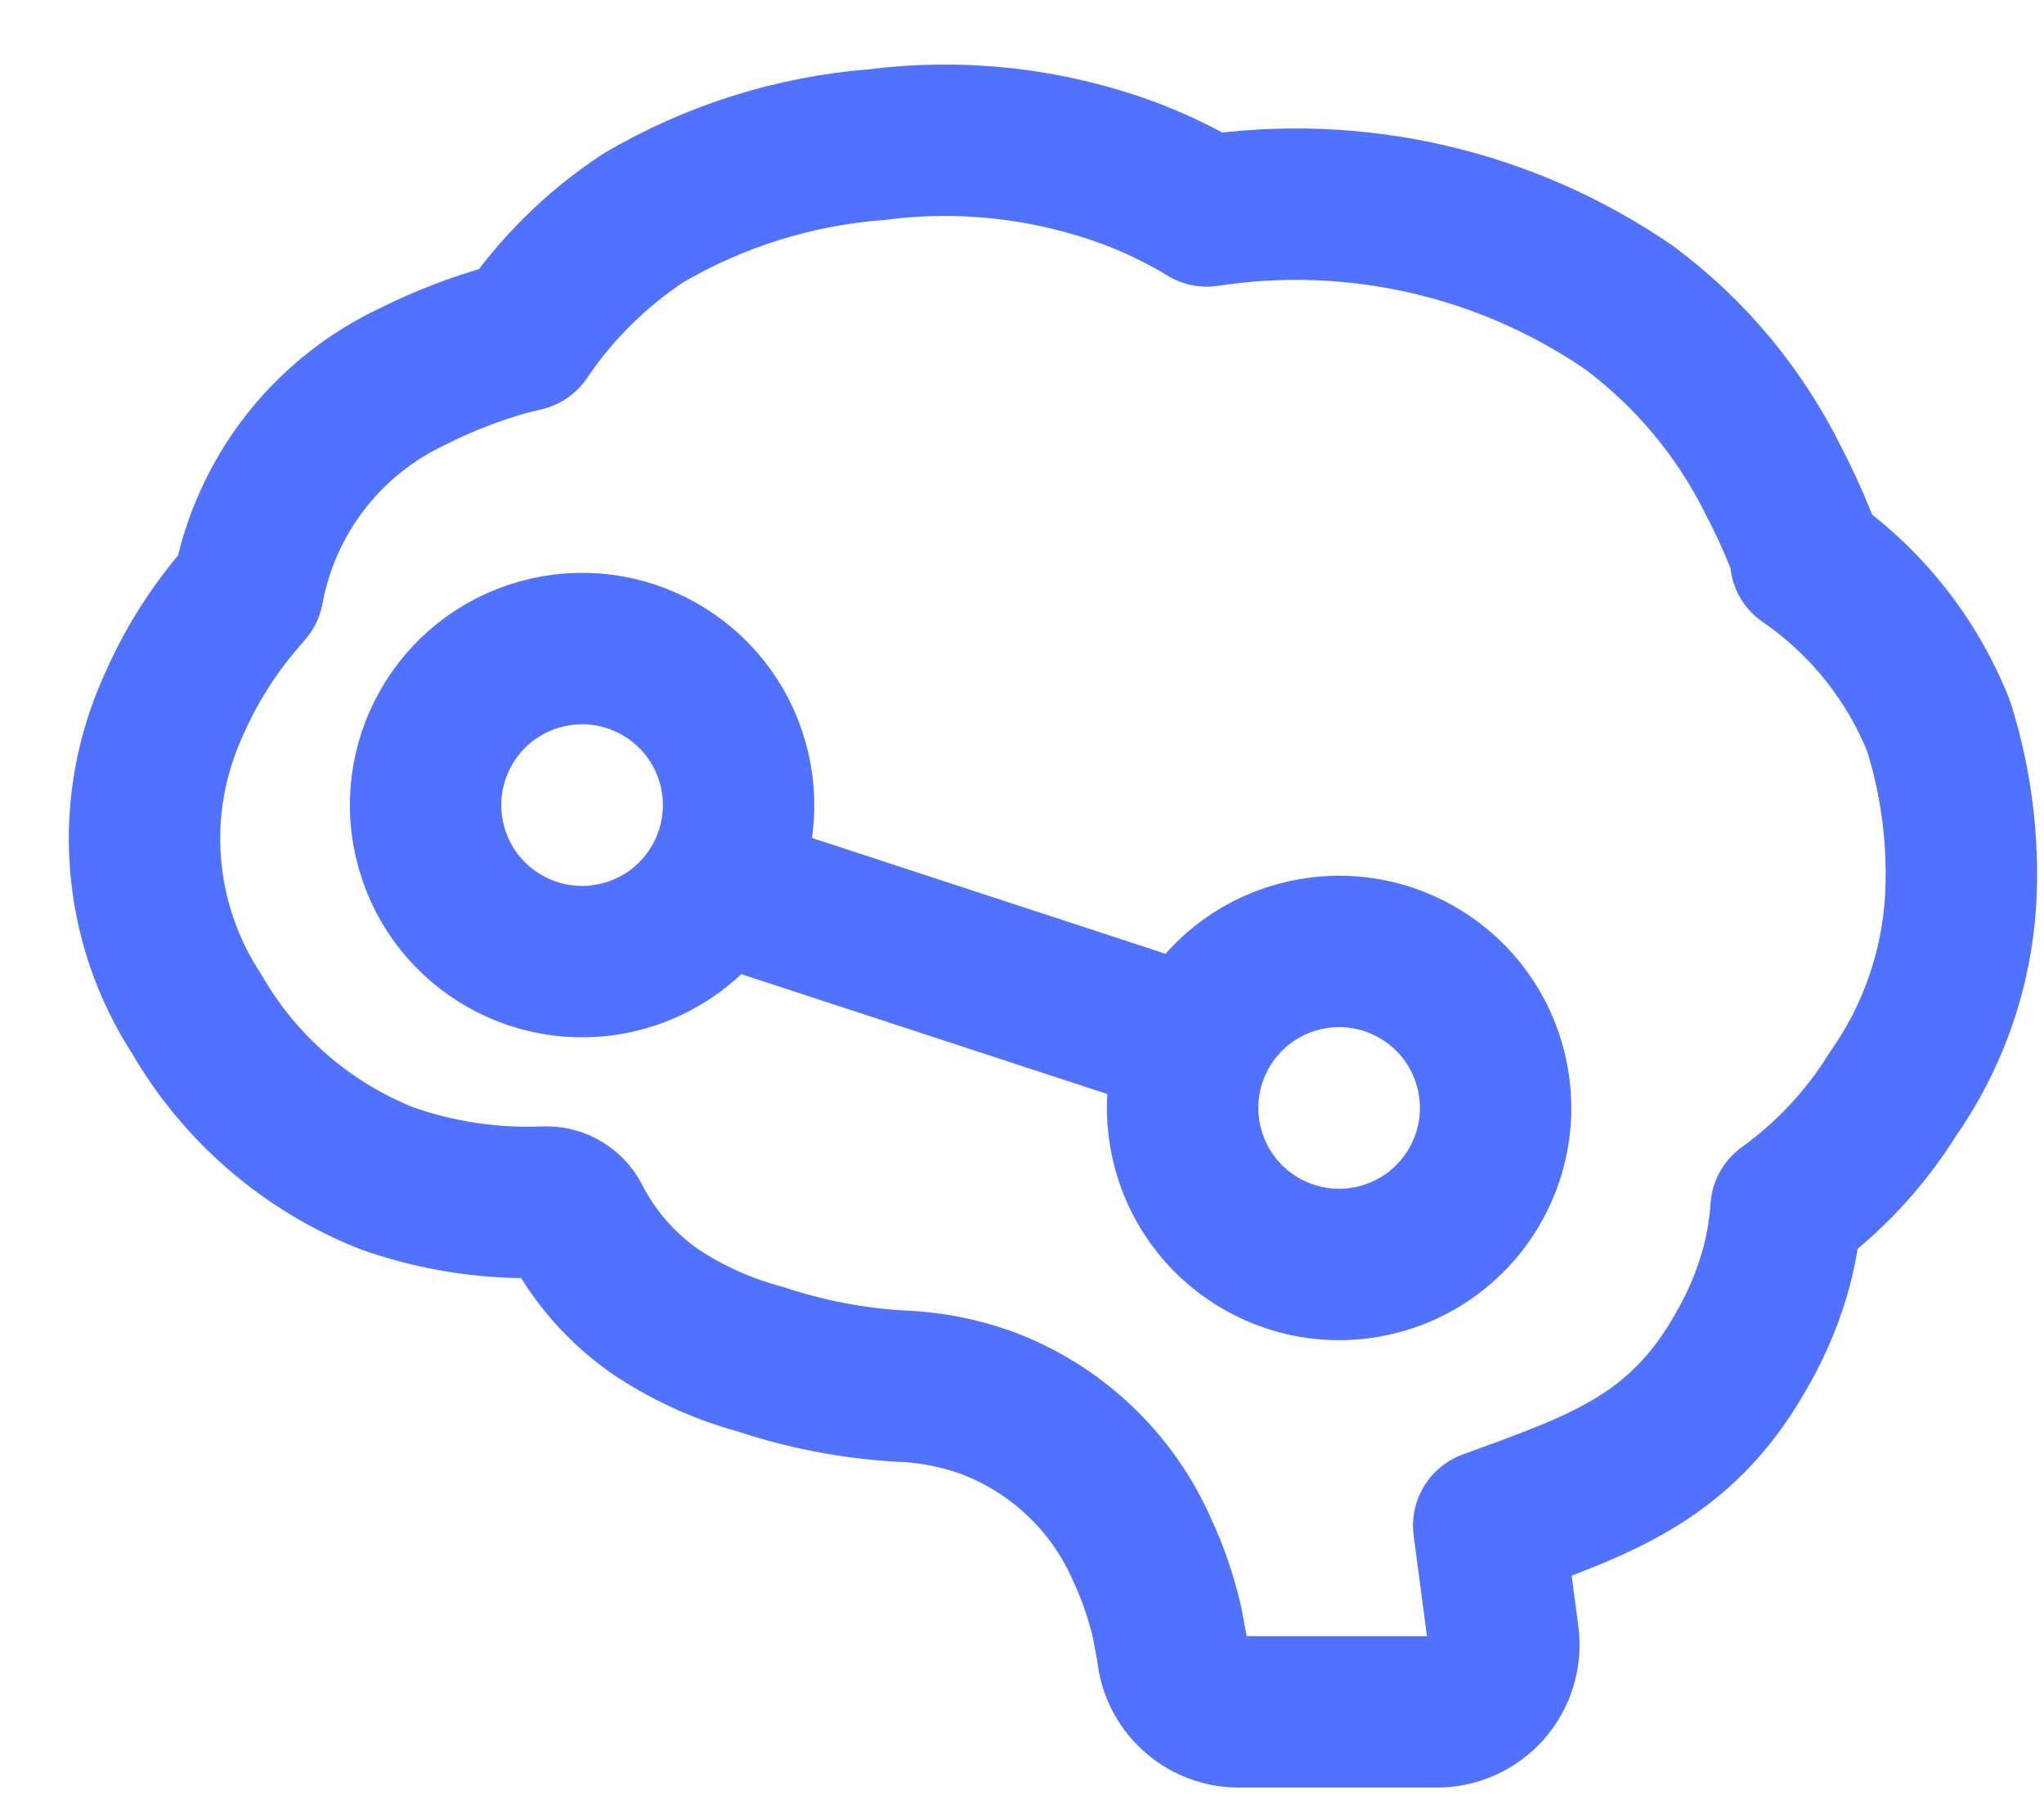
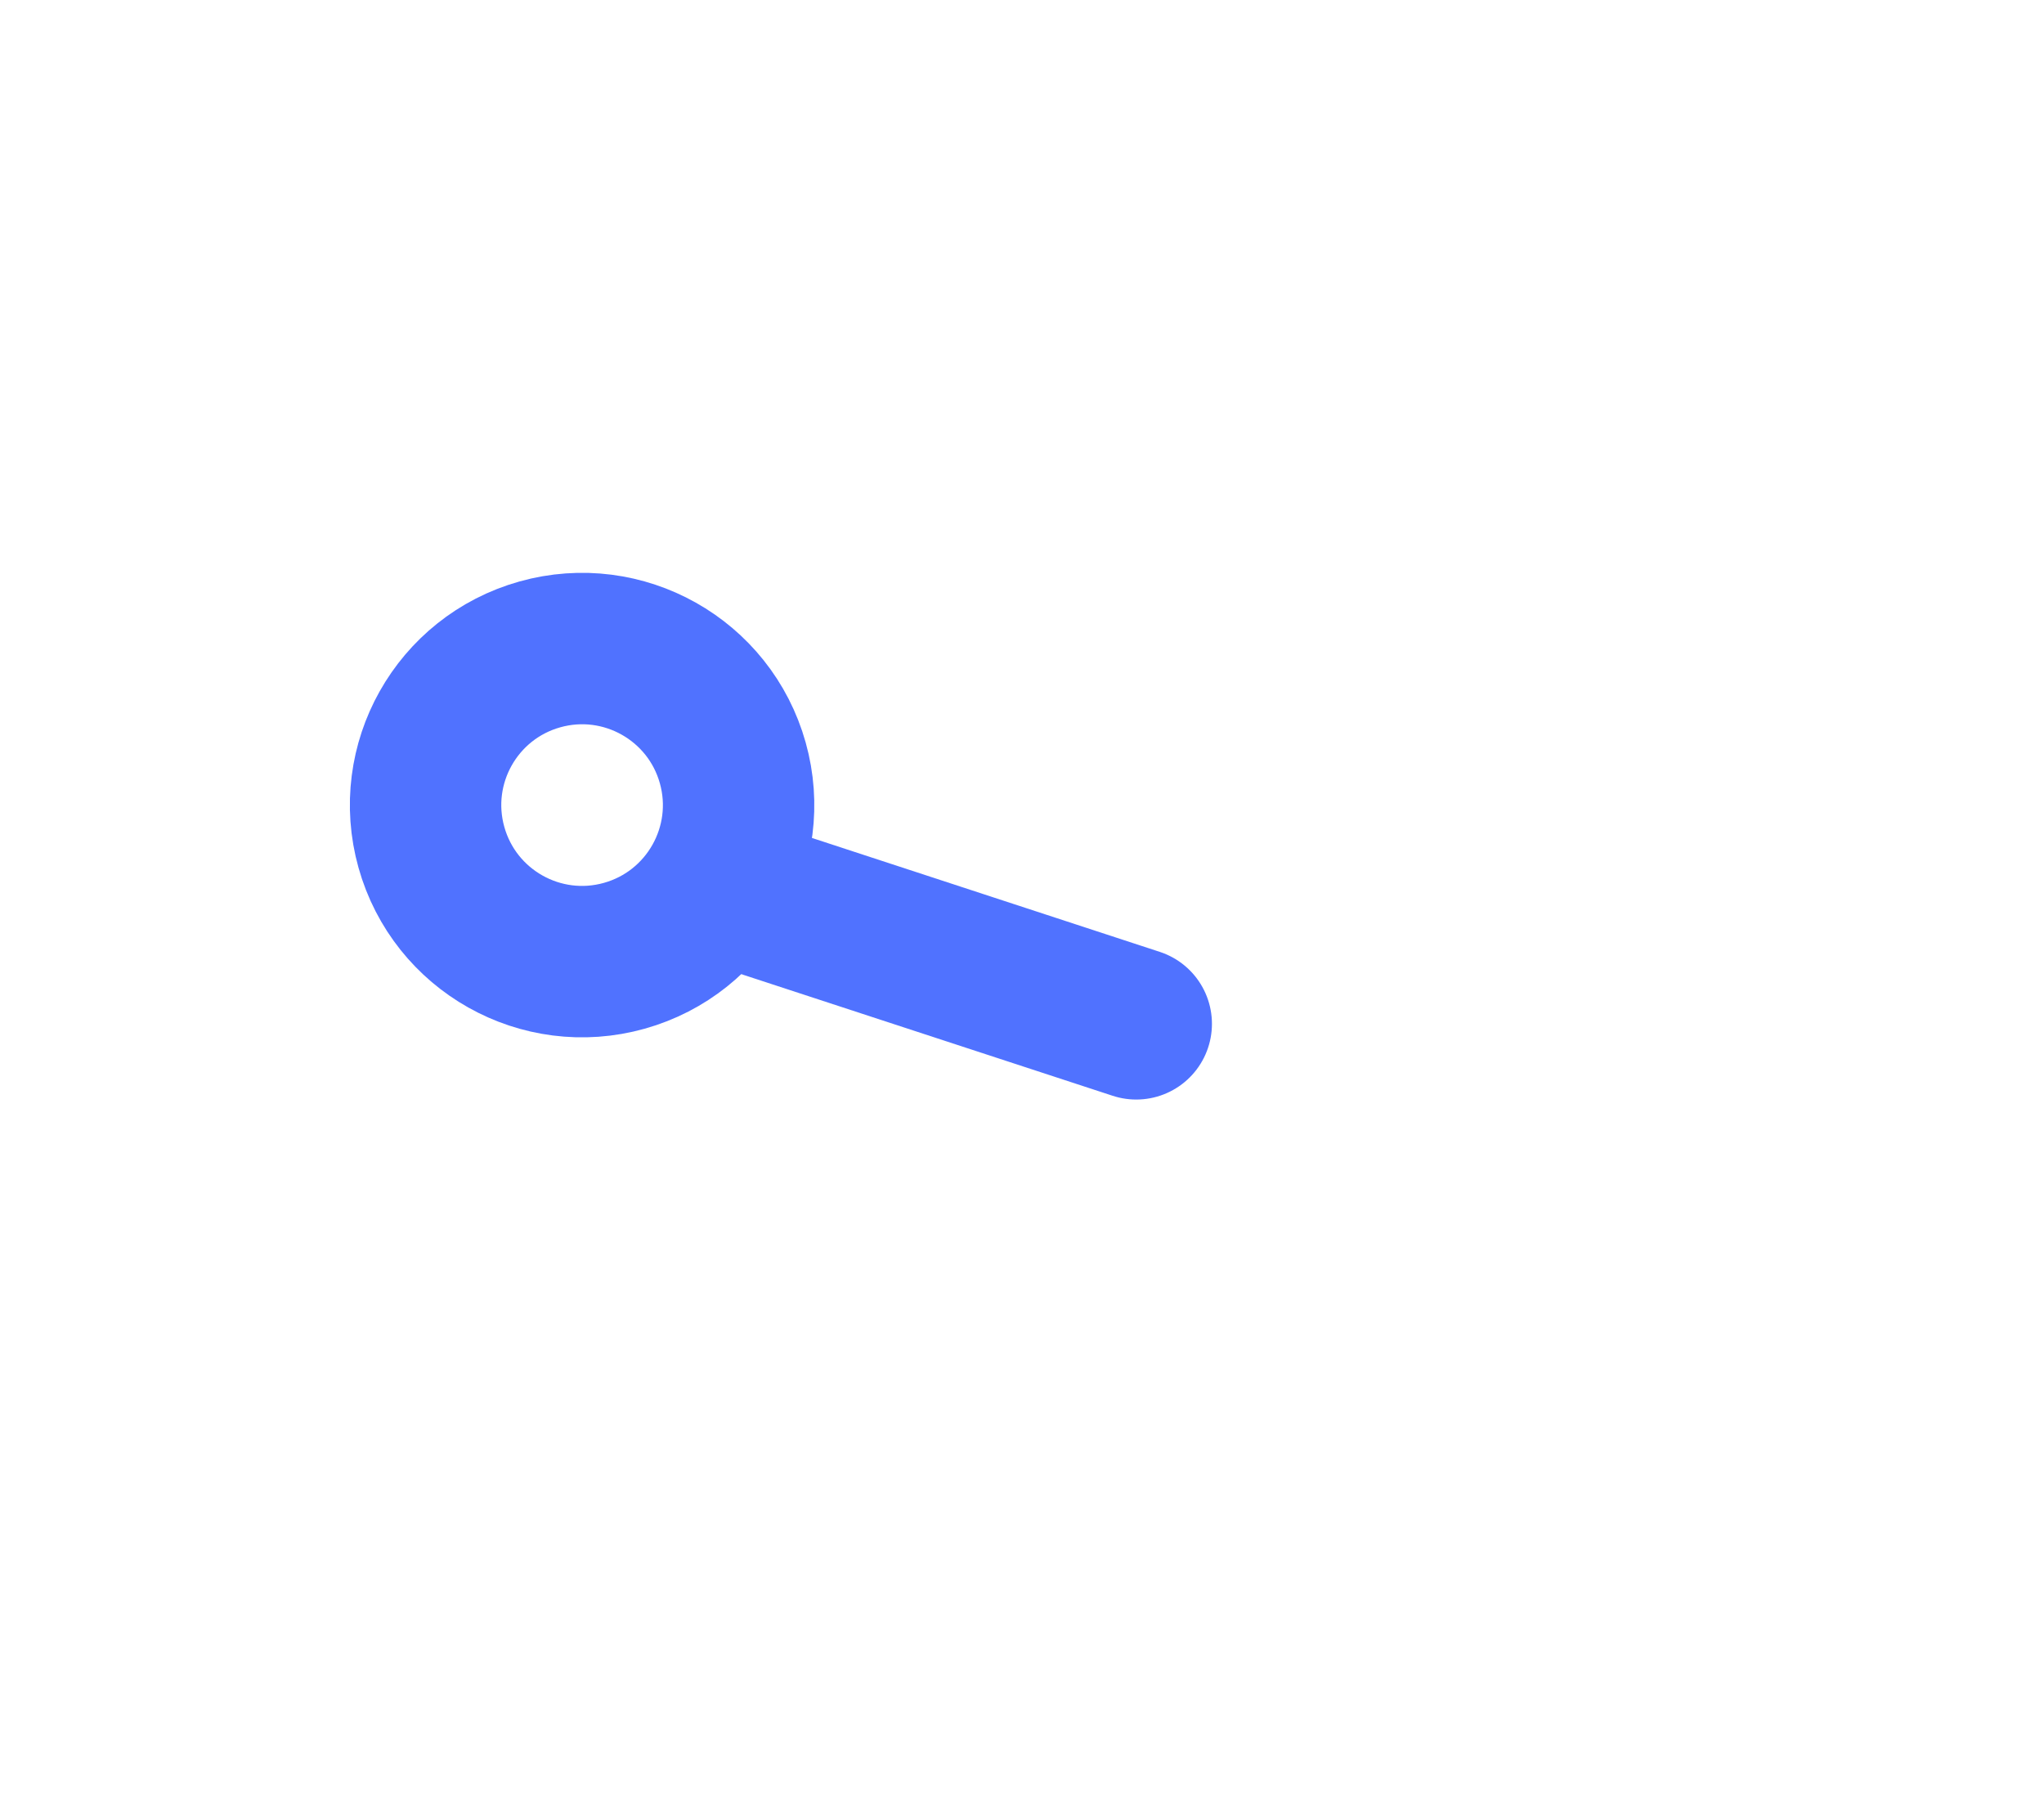
<svg xmlns="http://www.w3.org/2000/svg" width="27" height="24" viewBox="0 0 27 24" fill="none">
  <g id="Group 48096492">
-     <path id="Vector" d="M15.766 22.375C15.602 22.224 15.502 22.017 15.485 21.795L15.417 21.431C15.341 21.098 15.229 20.773 15.084 20.463C14.888 20.017 14.604 19.615 14.249 19.282C13.895 18.948 13.476 18.689 13.019 18.521C12.646 18.389 12.255 18.316 11.859 18.305C11.245 18.266 10.637 18.148 10.053 17.954C9.564 17.823 9.1 17.615 8.678 17.337C8.219 17.023 7.845 16.599 7.593 16.104C7.557 16.035 7.503 15.977 7.437 15.937C7.37 15.896 7.294 15.875 7.216 15.876C6.506 15.907 5.797 15.802 5.126 15.568C4.061 15.15 3.17 14.382 2.598 13.391C2.208 12.794 1.975 12.107 1.921 11.396C1.867 10.684 1.994 9.971 2.29 9.321C2.475 8.894 2.713 8.492 2.999 8.125C3.11 7.983 3.209 7.872 3.276 7.792C3.389 7.182 3.645 6.607 4.025 6.115C4.405 5.624 4.896 5.231 5.459 4.968C5.864 4.765 6.287 4.602 6.723 4.481L6.927 4.432C7.343 3.815 7.877 3.287 8.499 2.878C9.44 2.325 10.494 1.994 11.582 1.91C12.706 1.765 13.848 1.894 14.912 2.286C15.236 2.408 15.549 2.556 15.849 2.73L15.941 2.786C17.899 2.486 19.897 2.945 21.527 4.068C22.335 4.671 22.988 5.457 23.433 6.362C23.591 6.666 23.731 6.979 23.852 7.299C23.849 7.33 23.849 7.361 23.852 7.392C24.643 7.935 25.255 8.701 25.609 9.593C25.843 10.336 25.941 11.115 25.899 11.893C25.843 12.815 25.531 13.703 24.999 14.458C24.633 15.046 24.155 15.557 23.593 15.962C23.573 16.263 23.519 16.561 23.433 16.85C23.325 17.208 23.174 17.552 22.983 17.874C22.181 19.277 21.109 19.62 19.665 20.149L19.813 21.271L19.857 21.604C19.874 21.729 19.864 21.857 19.828 21.978C19.792 22.1 19.73 22.212 19.647 22.307C19.564 22.402 19.461 22.478 19.346 22.53C19.232 22.582 19.107 22.609 18.981 22.609H16.367C16.144 22.61 15.93 22.526 15.766 22.375Z" stroke="#5072FF" stroke-width="2" stroke-miterlimit="10" stroke-linejoin="round" />
    <path id="Vector 1944" d="M15.009 13.522L9.909 11.852" stroke="#5072FF" stroke-width="2" stroke-linecap="round" />
    <circle id="Ellipse 457" cx="7.689" cy="10.633" r="2.067" transform="rotate(-15.651 7.689 10.633)" stroke="#5072FF" stroke-width="2" />
-     <circle id="Ellipse 458" cx="17.689" cy="14.633" r="2.067" transform="rotate(-15.651 17.689 14.633)" stroke="#5072FF" stroke-width="2" />
  </g>
</svg>